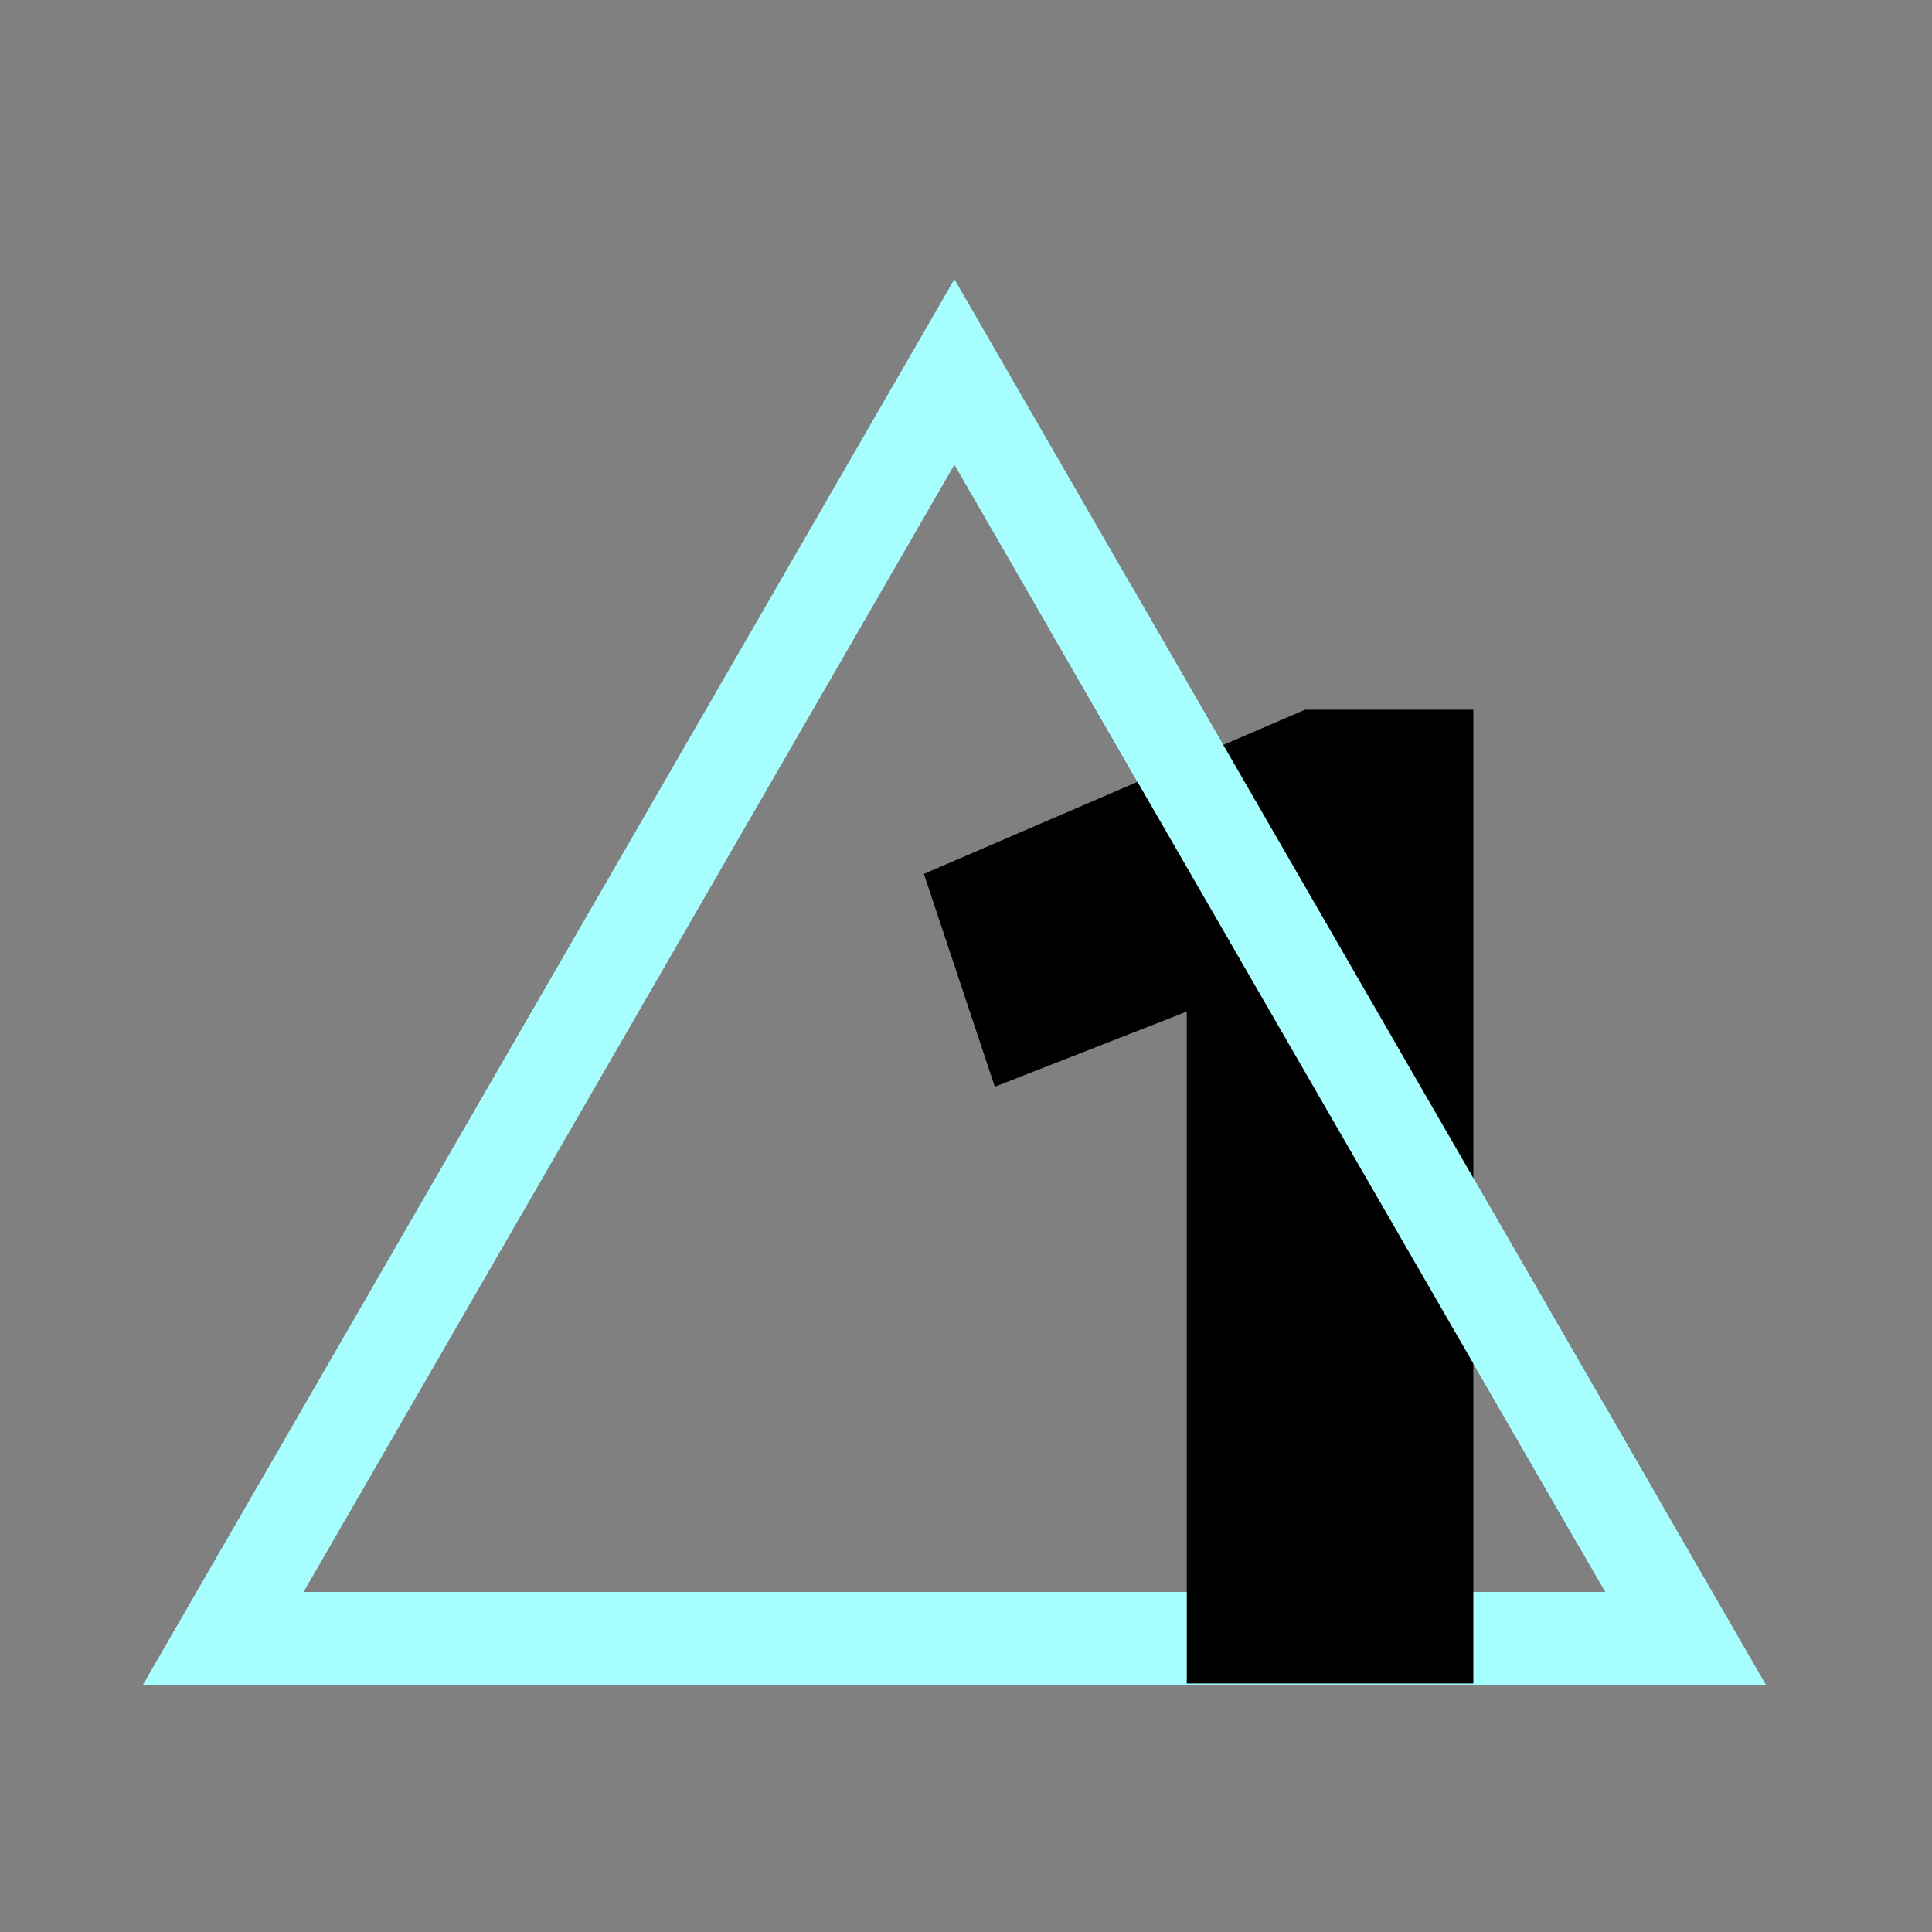
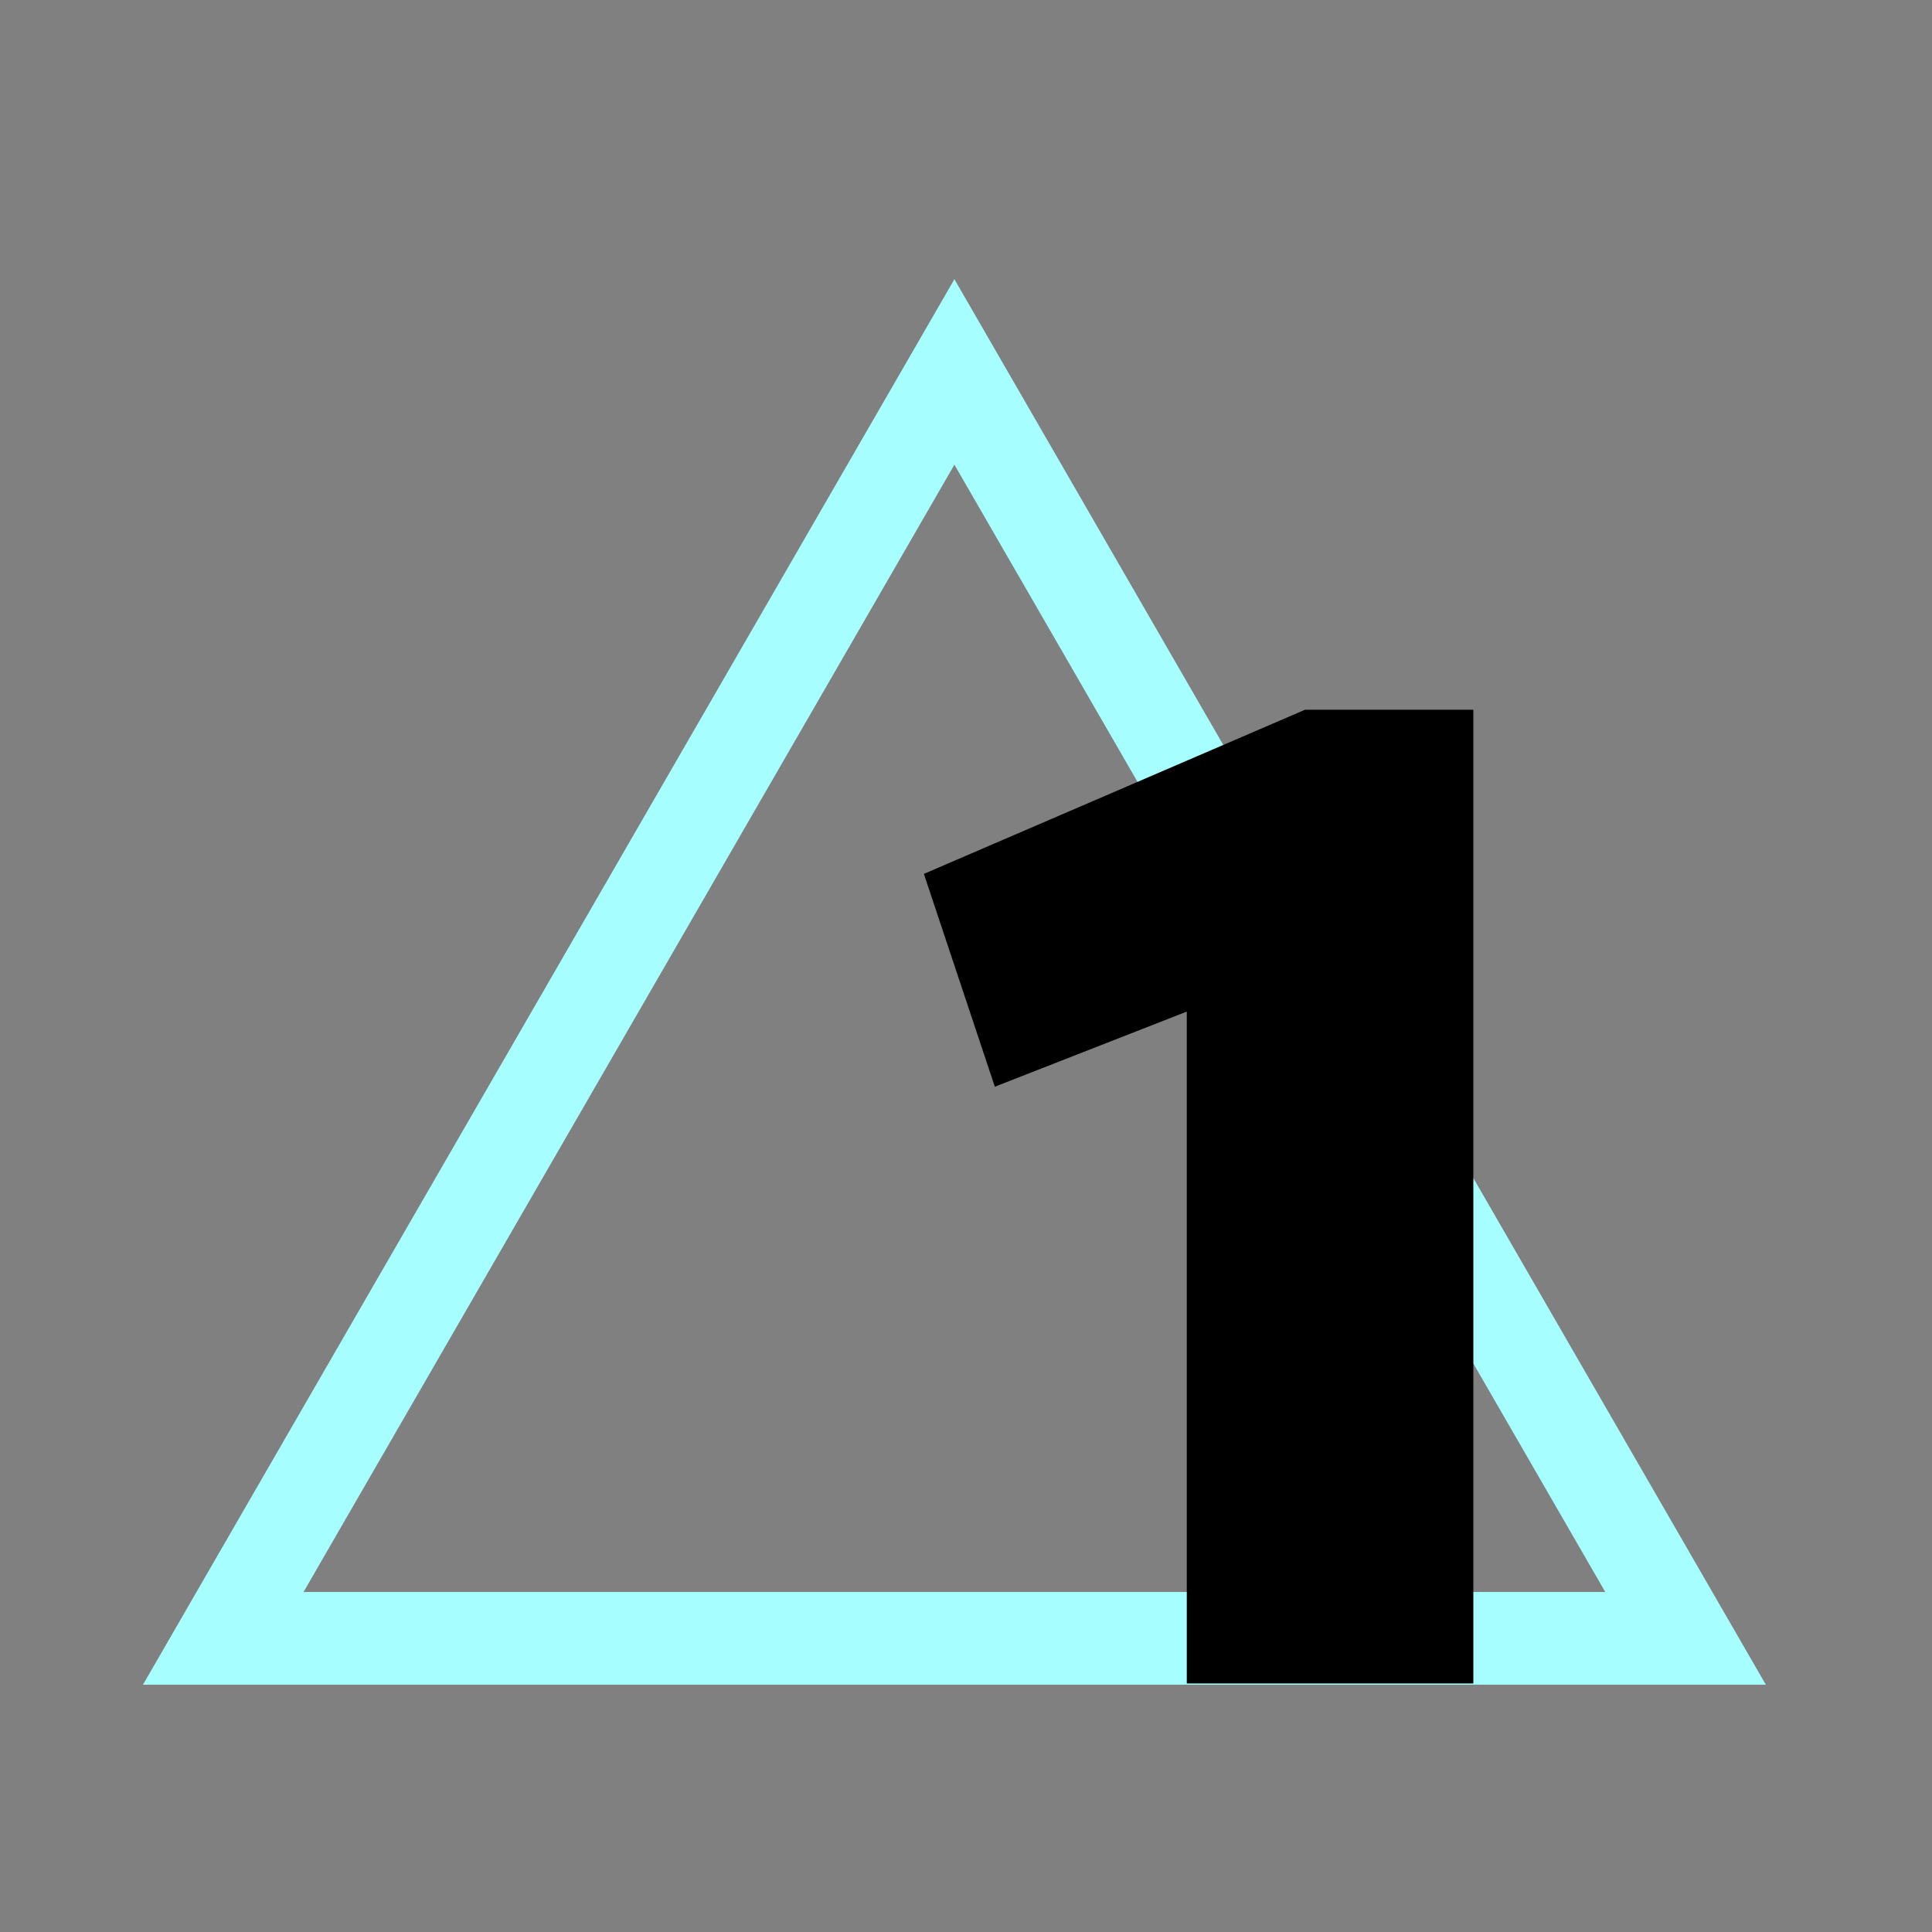
<svg xmlns="http://www.w3.org/2000/svg" id="Calque_1" data-name="Calque 1" viewBox="0 0 250 250">
  <rect x="0" y="0" width="250" height="250" fill="#808080" stroke="none" />
  <path d="M123.5,60.13l42.11,72.94L207.72,206H39.28l42.11-72.93L123.5,60.13m0-24L71,127.07,18.5,218h210L176,127.07,123.5,36.13Z" style="fill:#a7feff" />
  <path d="M119.55,113.08l49.32-21.24h21.78v126H153.57V130.9l-24.84,9.72Z" />
-   <rect x="169.23" y="69.37" width="12" height="136.72" transform="translate(-45.39 106.07) rotate(-30)" style="fill:#a7feff" />
</svg>